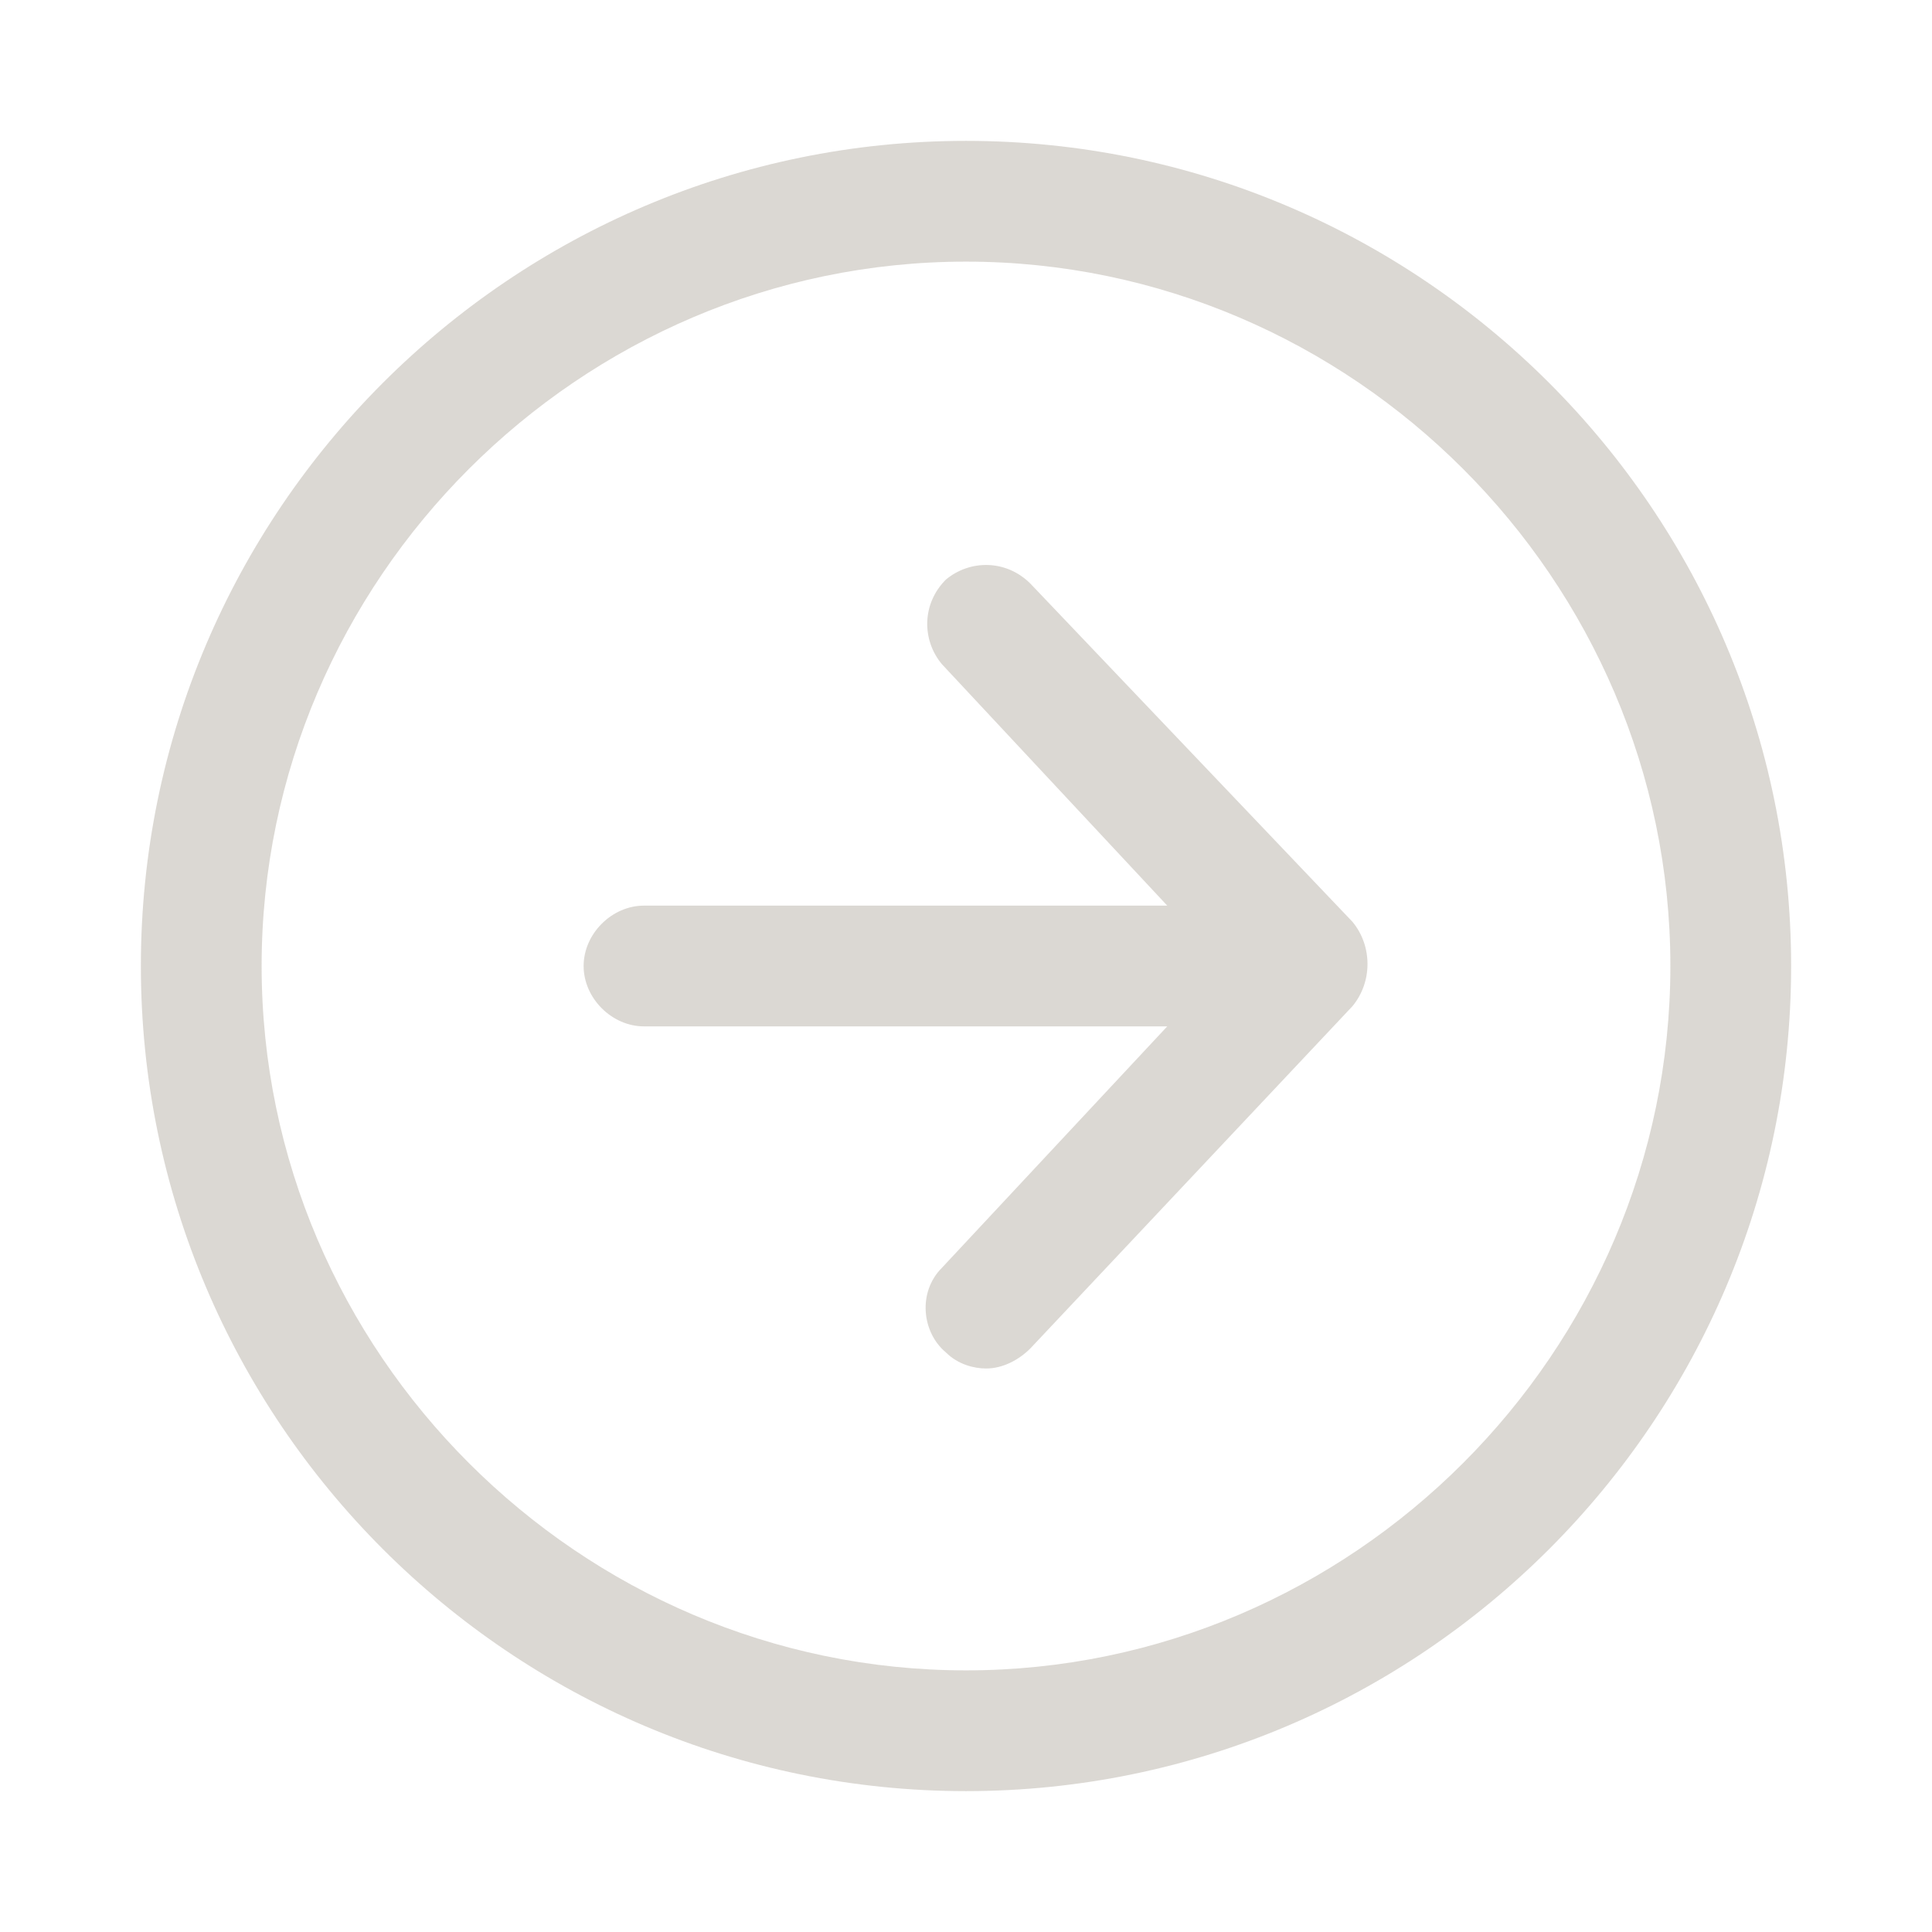
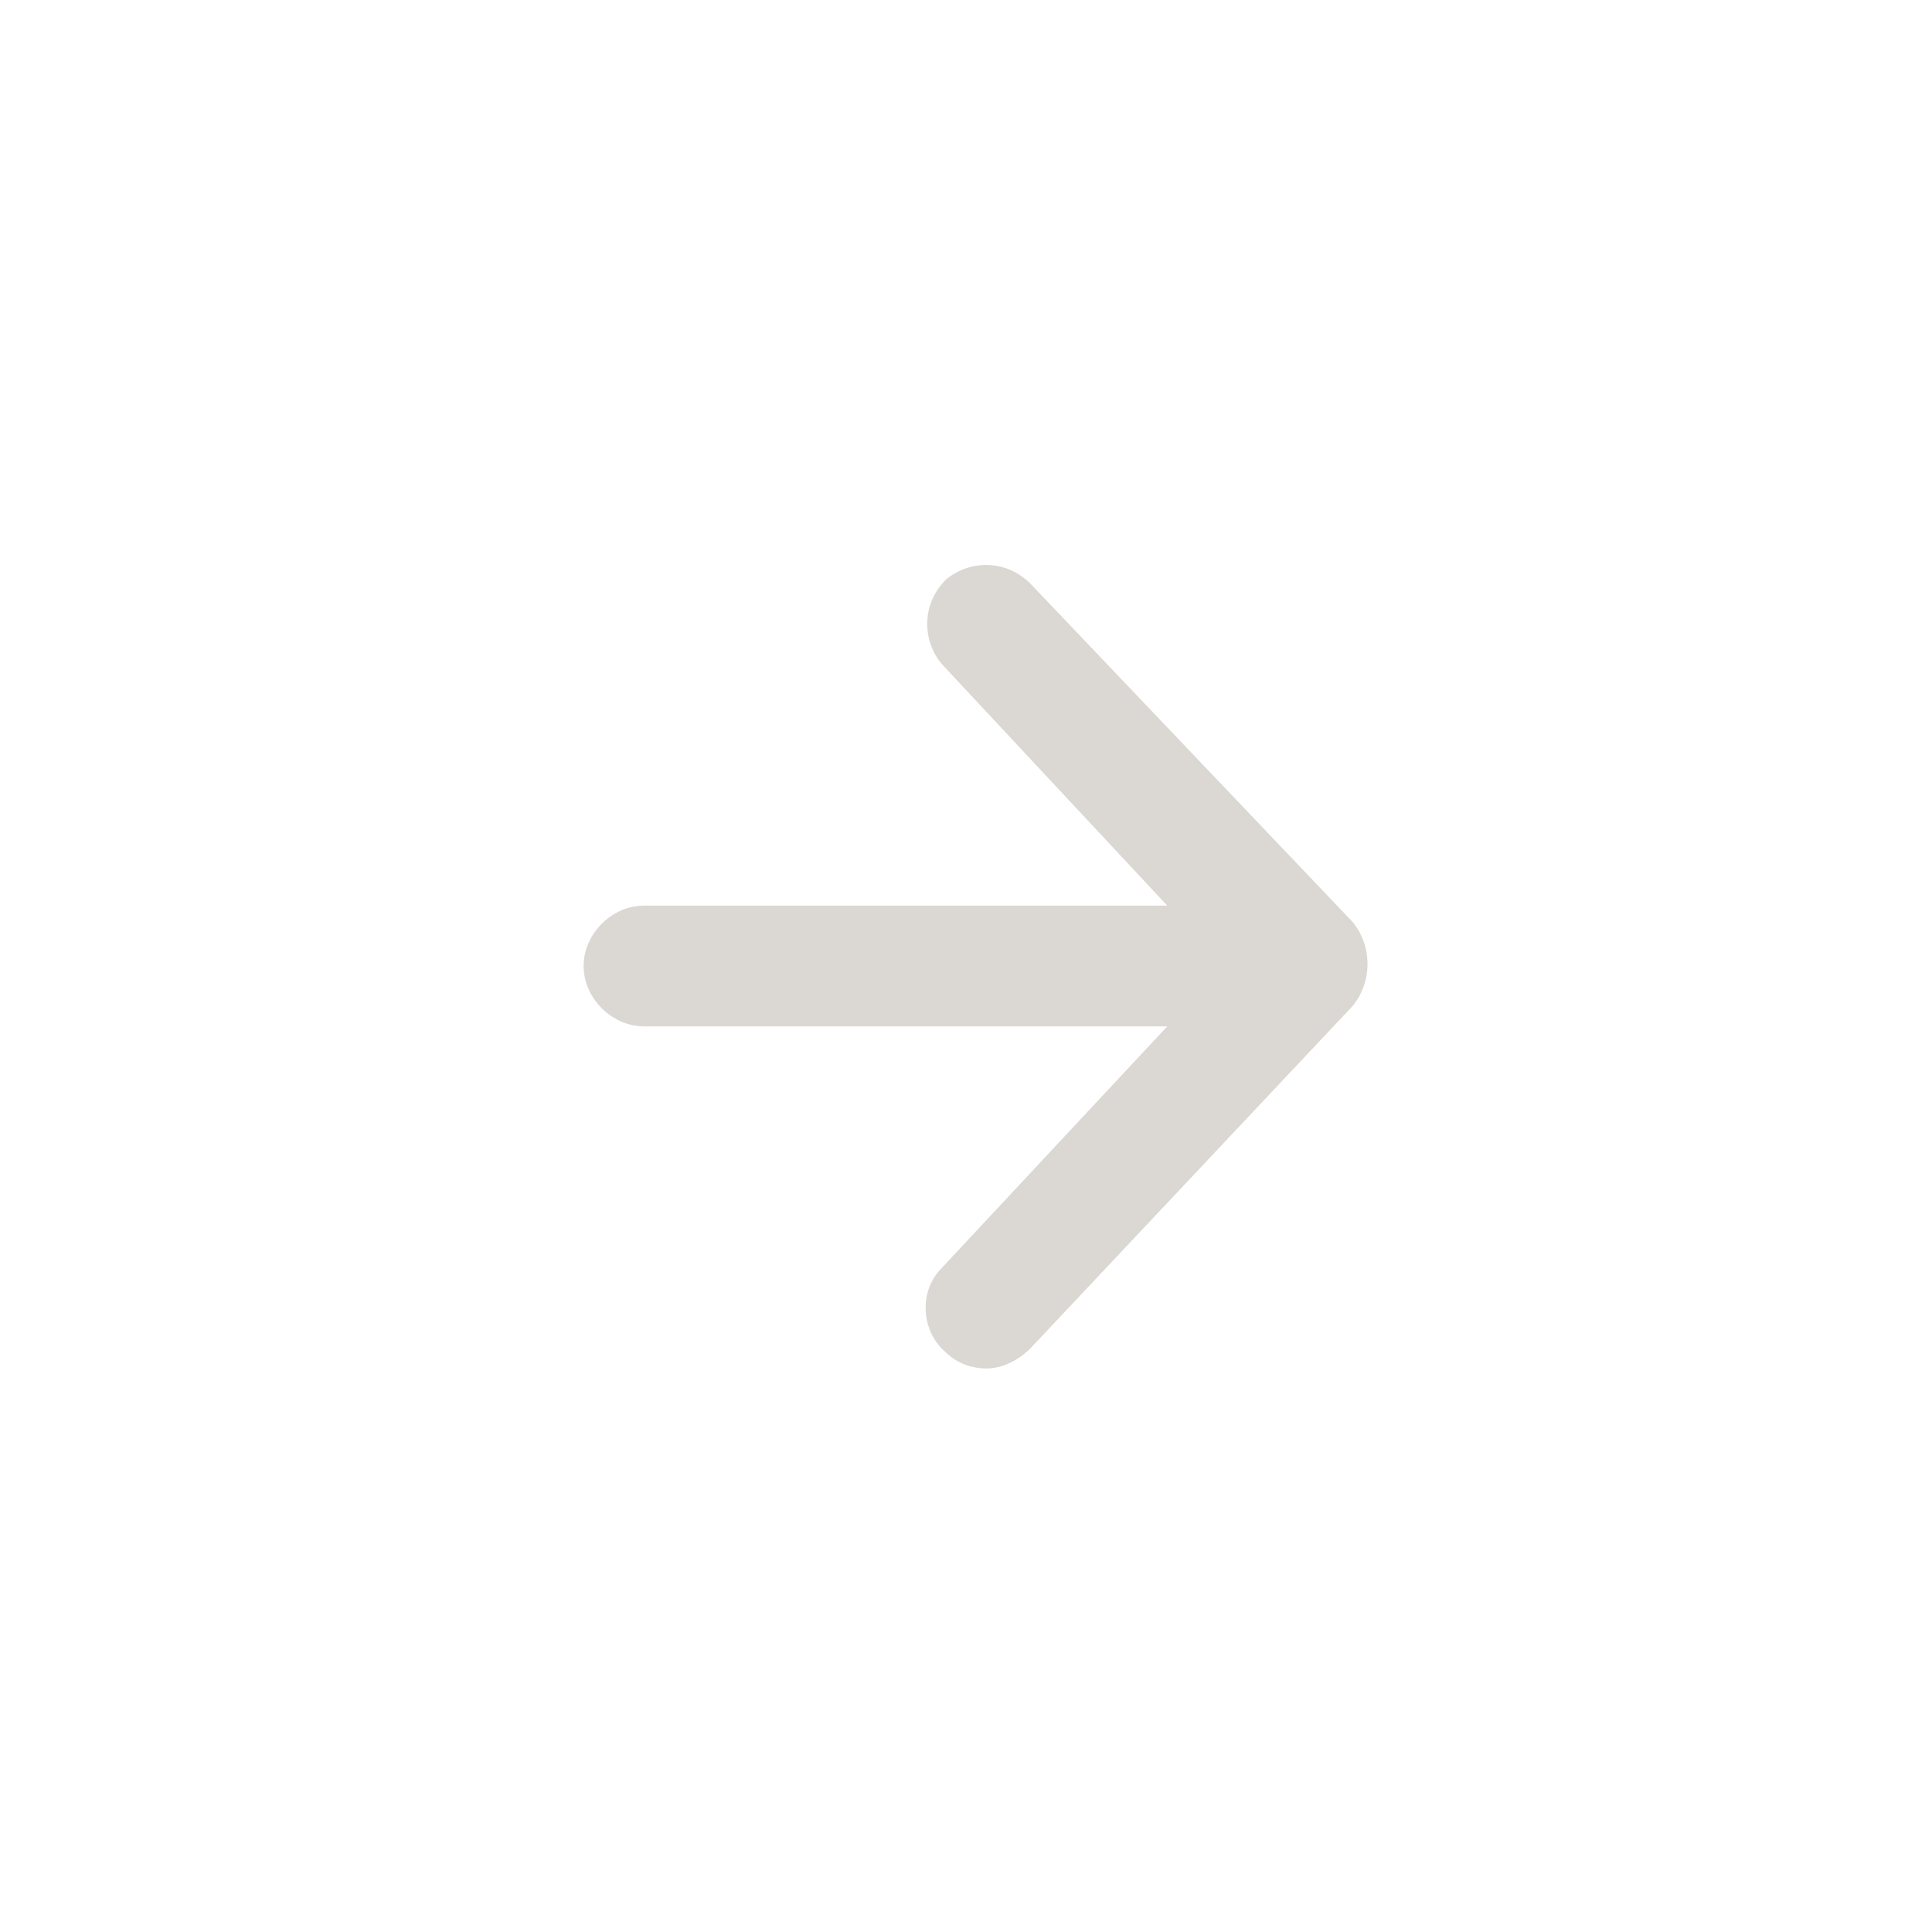
<svg xmlns="http://www.w3.org/2000/svg" width="108" height="108" viewBox="0 0 108 108" fill="none">
  <g opacity="0.7">
-     <path d="M54 7.875C28.575 7.875 7.875 28.575 7.875 54C7.875 79.425 28.575 100.125 54 100.125C79.425 100.125 100.125 79.425 100.125 54C100.125 28.575 79.425 7.875 54 7.875ZM54 93.375C32.4 93.375 14.625 75.6 14.625 54C14.625 32.4 32.4 14.625 54 14.625C75.6 14.625 93.375 32.4 93.375 54C93.375 75.6 75.6 93.375 54 93.375Z" fill="#9B9082" fill-opacity="0.5" />
    <path d="M57.6 32.625C56.25 31.275 54.225 31.275 52.875 32.4C51.525 33.75 51.525 35.775 52.65 37.125L65.25 50.625H36C34.2 50.625 32.625 52.2 32.625 54C32.625 55.8 34.2 57.375 36 57.375H65.25L52.65 70.875C51.3 72.225 51.525 74.475 52.875 75.6C53.55 76.275 54.45 76.5 55.125 76.5C56.025 76.5 56.925 76.05 57.6 75.375L75.6 56.25C76.725 54.9 76.725 52.875 75.6 51.525L57.6 32.625Z" fill="#9B9082" fill-opacity="0.5" />
  </g>
</svg>